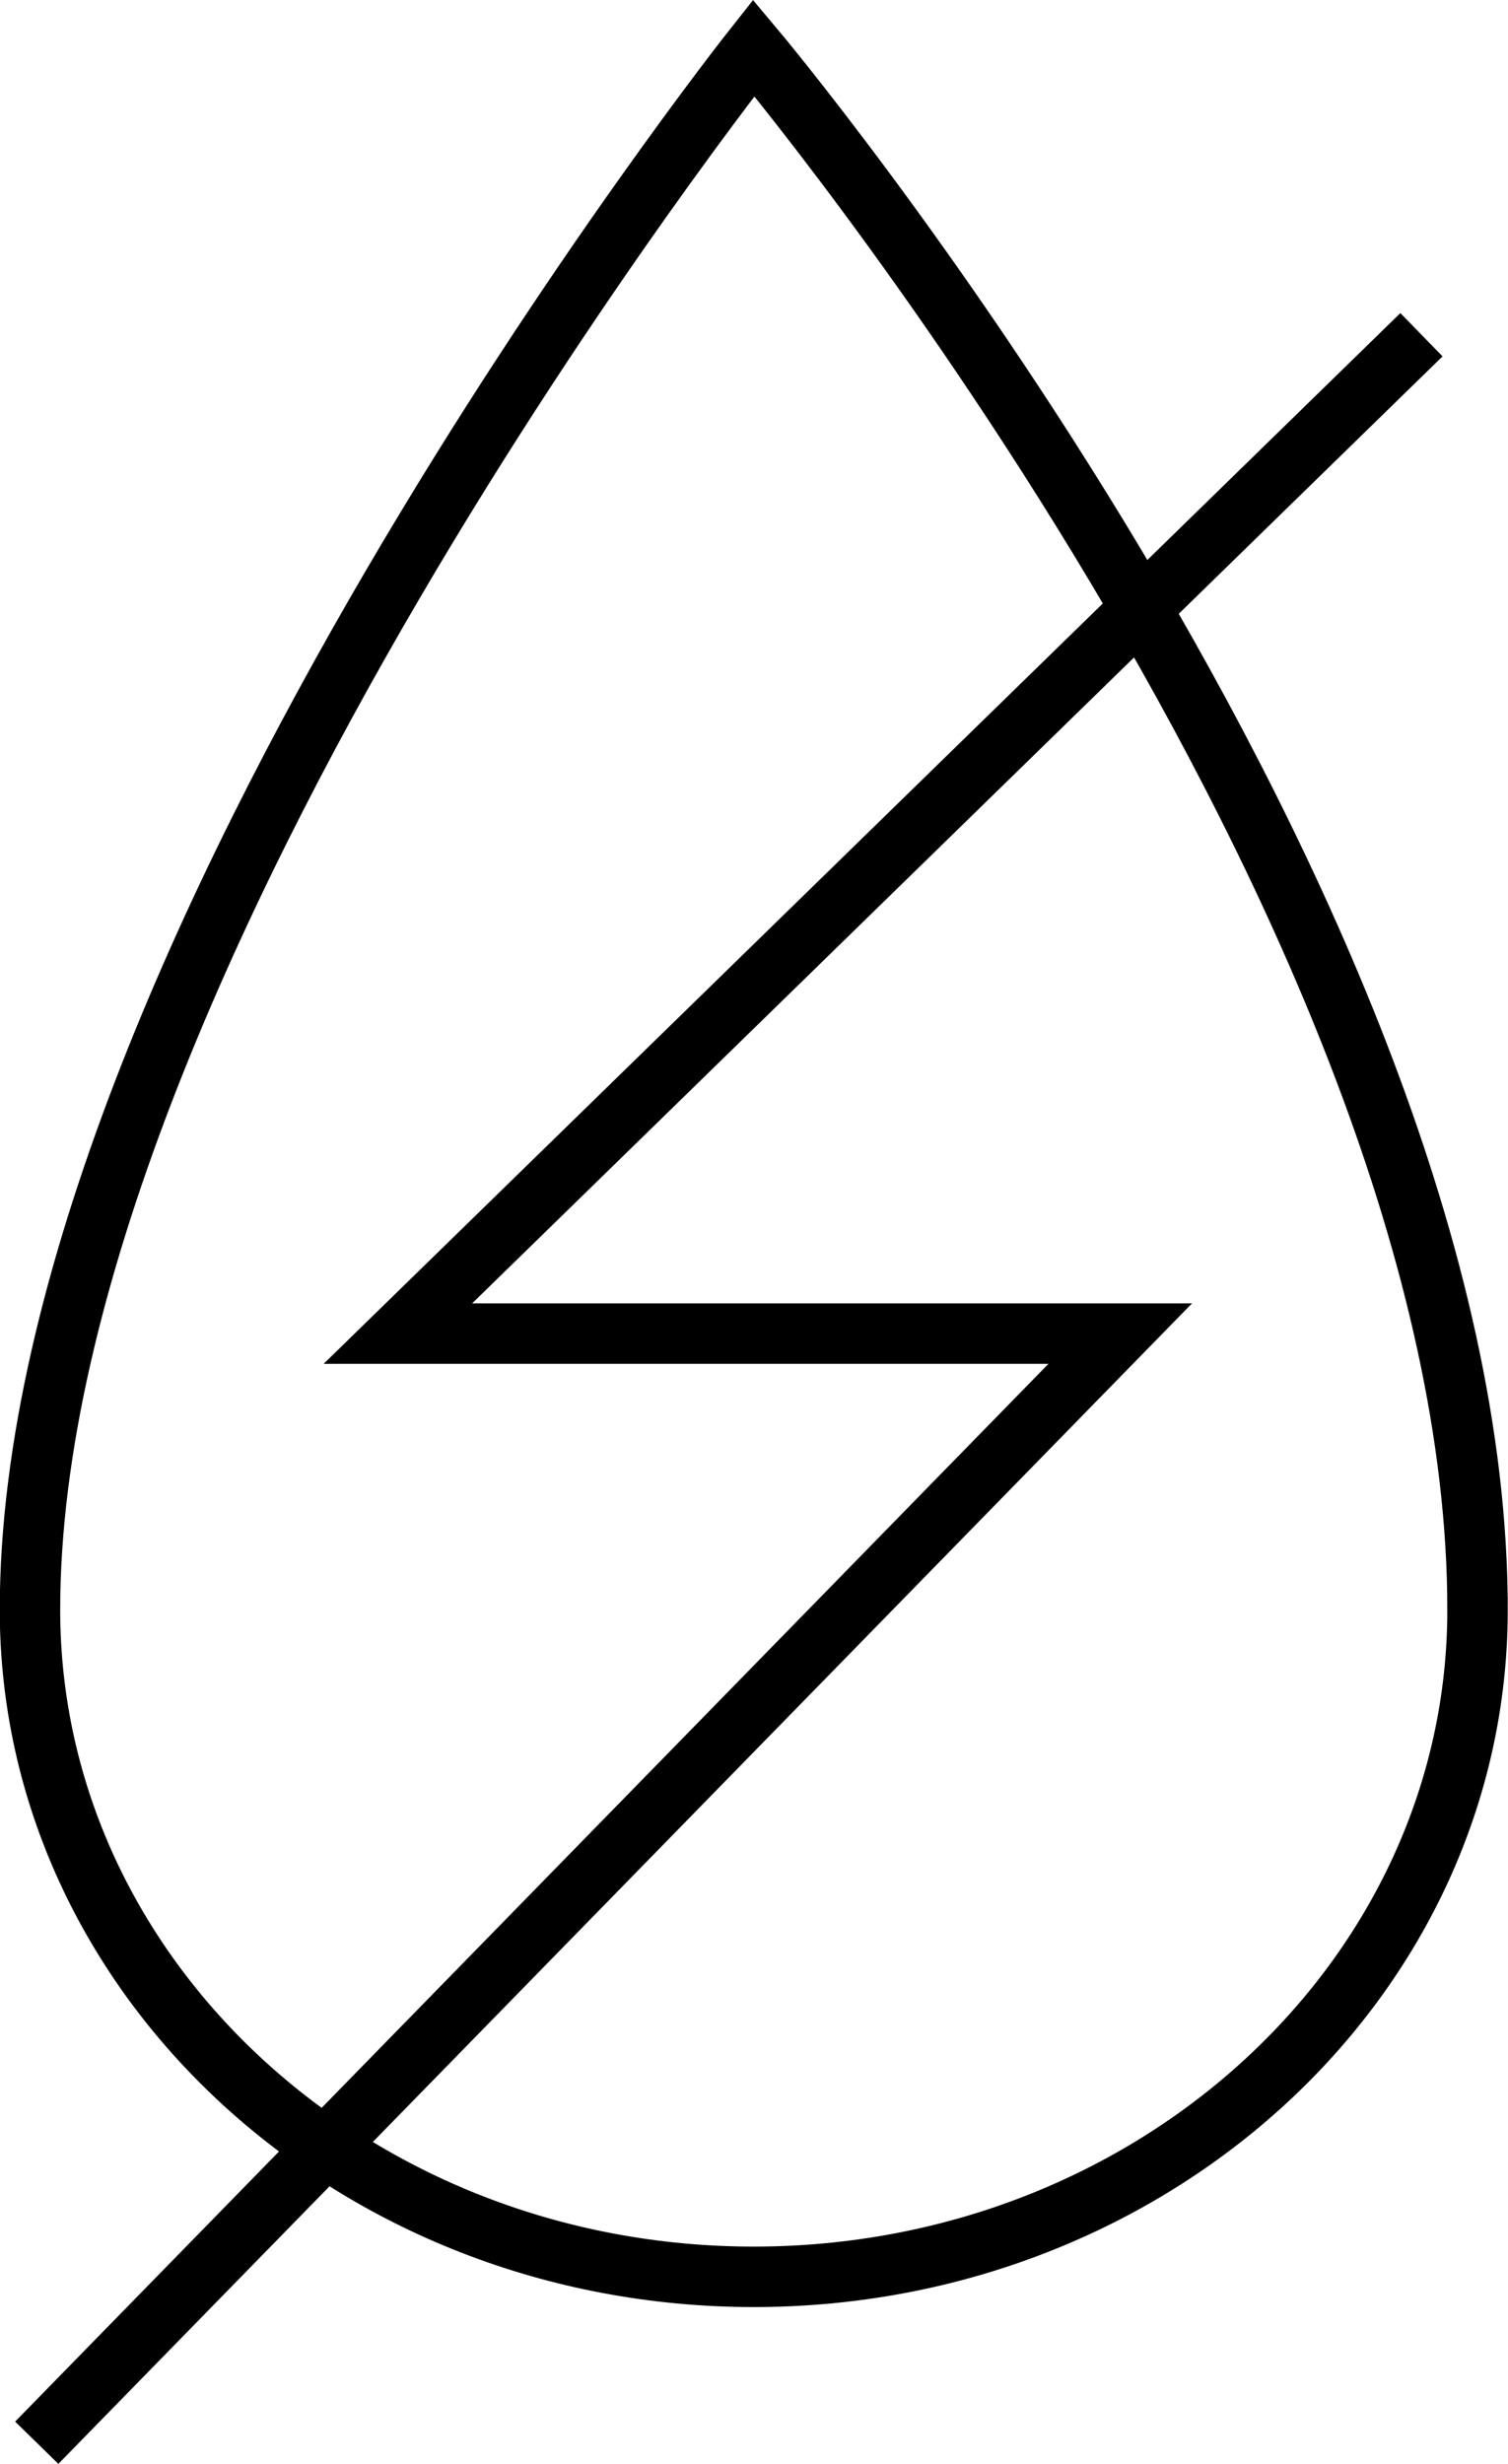
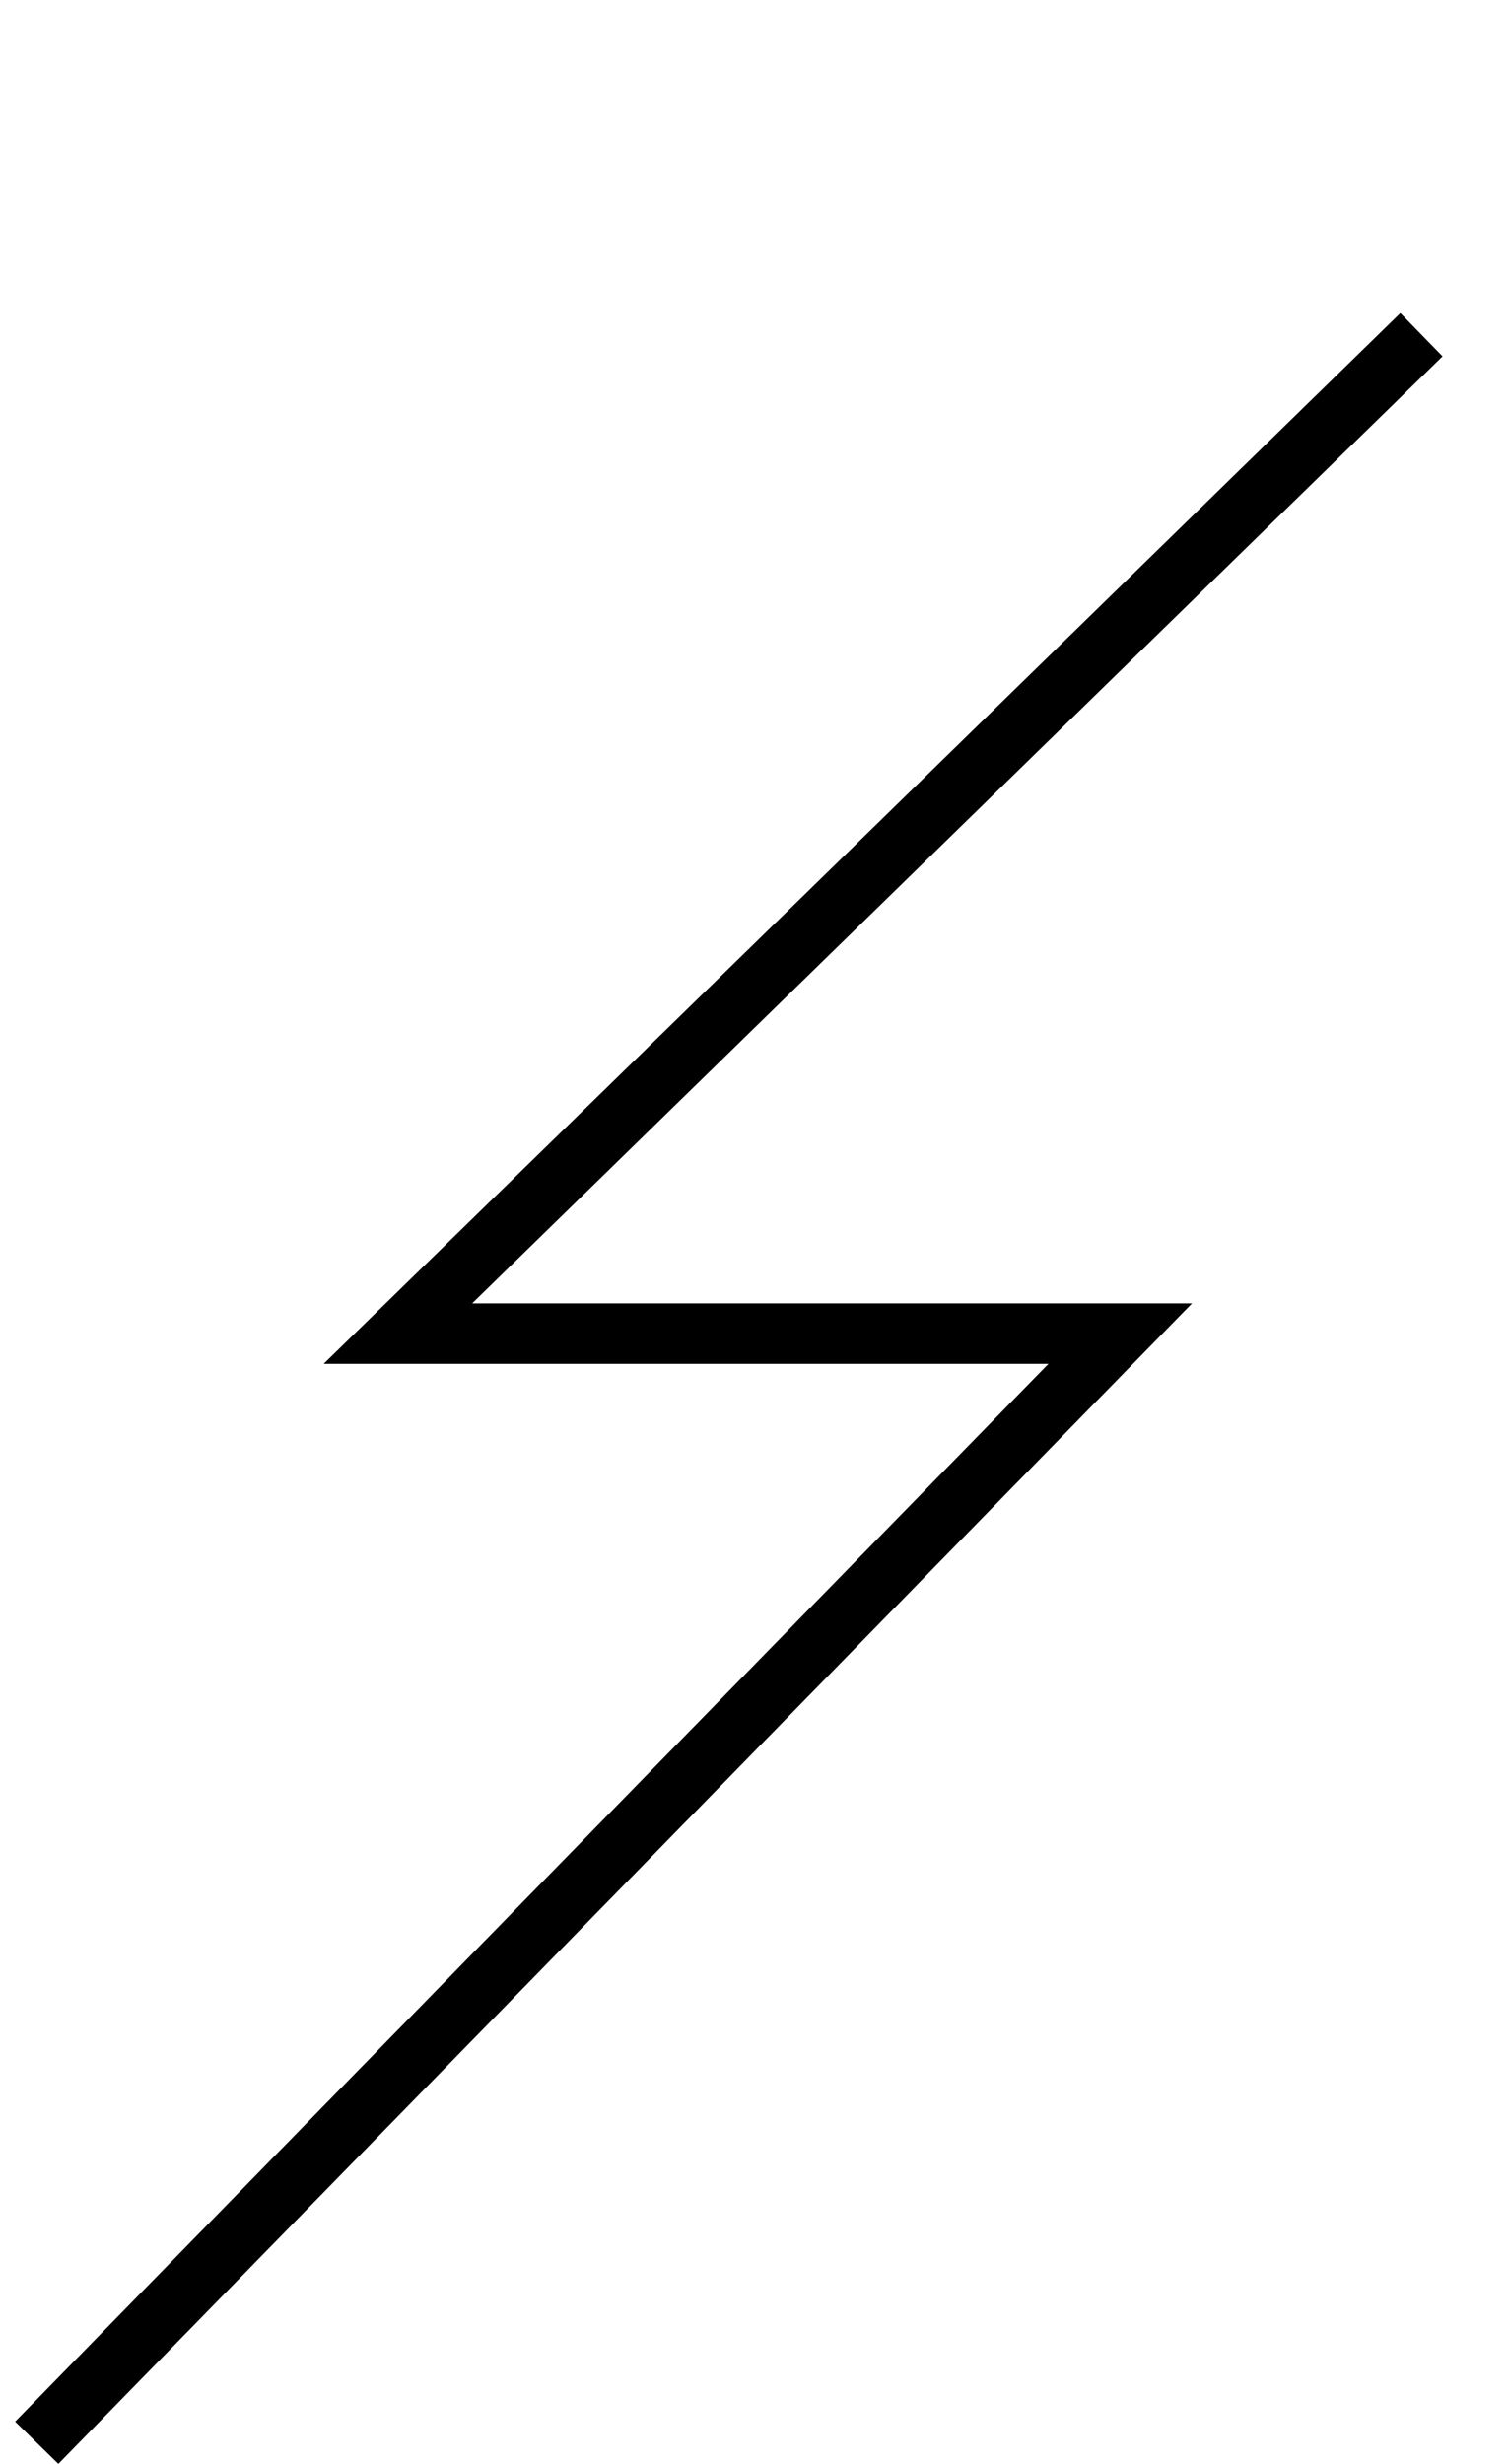
<svg xmlns="http://www.w3.org/2000/svg" id="Layer_2" data-name="Layer 2" viewBox="0 0 31.19 50.94">
  <defs>
    <style>
      .cls-1 {
        fill: none;
        stroke: #000;
        stroke-miterlimit: 10;
        stroke-width: 1.25px;
      }
    </style>
  </defs>
  <g id="Layer_1-2" data-name="Layer 1">
    <g>
      <polyline class="cls-1" points="29.4 6.92 8.23 27.57 23.17 27.57 .76 50.5" />
-       <path class="cls-1" d="M30.56,33.28c0,7.61-6.7,13.79-14.97,13.79S.62,40.89.62,33.28C.62,19.89,15.59.99,15.59.99c0,0,14.97,17.79,14.97,32.29Z" />
    </g>
  </g>
</svg>